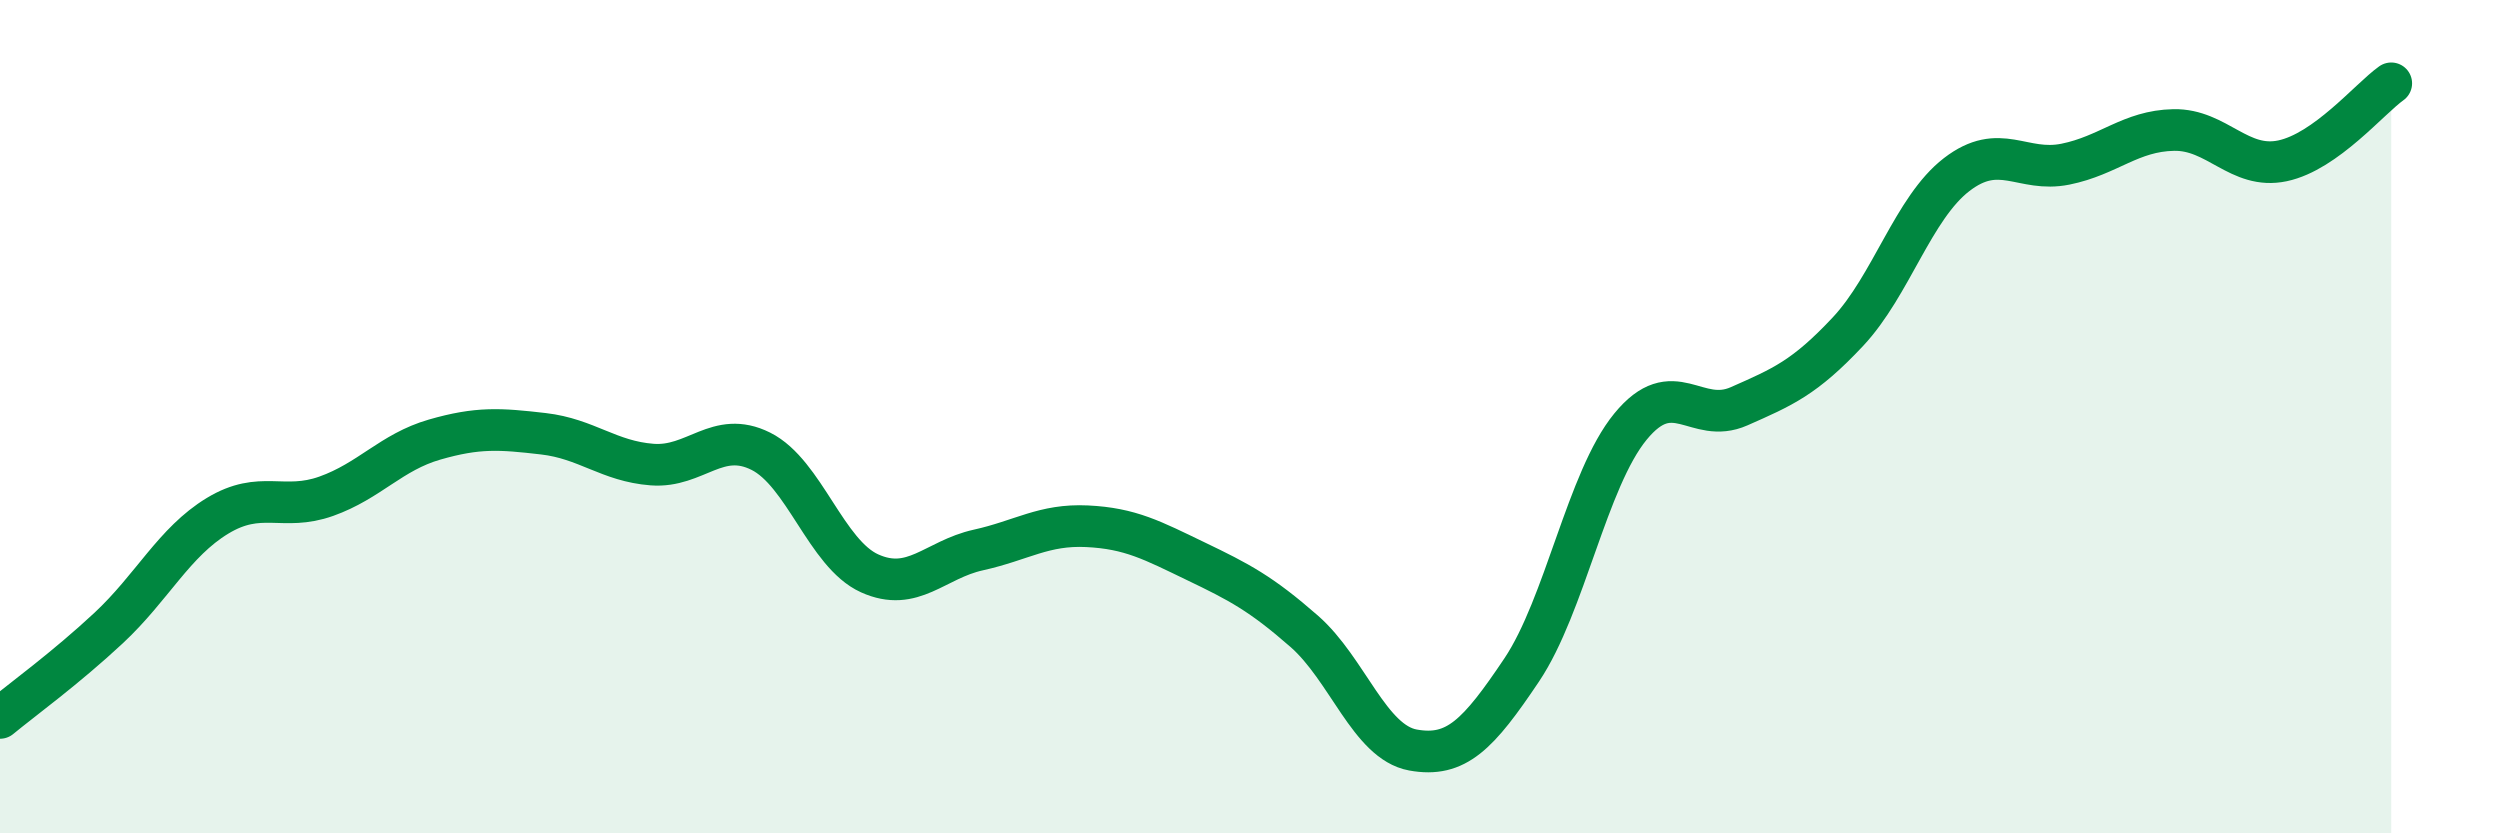
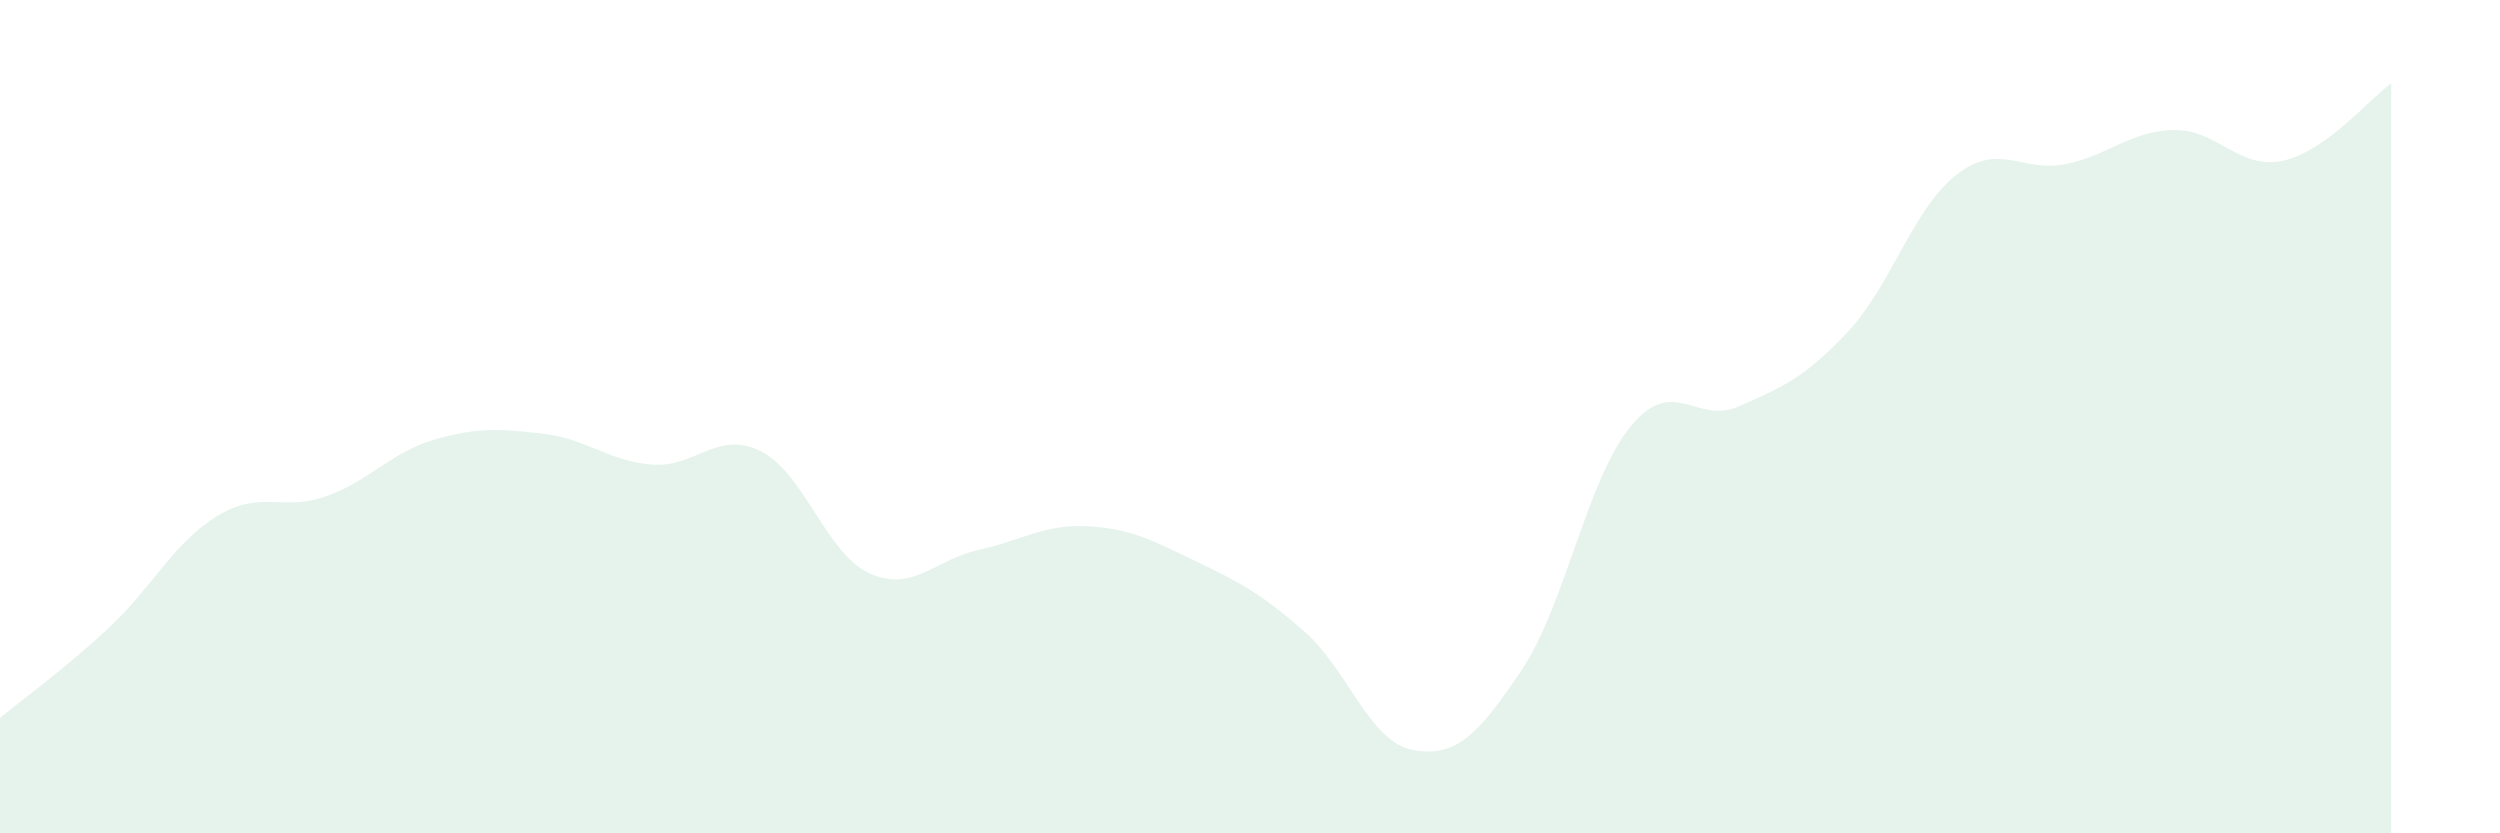
<svg xmlns="http://www.w3.org/2000/svg" width="60" height="20" viewBox="0 0 60 20">
  <path d="M 0,17.23 C 0.52,16.8 1.57,16.04 2.61,15.07 C 3.65,14.1 4.18,13.01 5.22,12.38 C 6.26,11.75 6.79,12.28 7.83,11.91 C 8.87,11.54 9.39,10.85 10.43,10.55 C 11.47,10.25 12,10.29 13.04,10.41 C 14.08,10.53 14.61,11.07 15.65,11.15 C 16.69,11.23 17.22,10.31 18.26,10.83 C 19.3,11.35 19.83,13.29 20.87,13.76 C 21.91,14.23 22.44,13.43 23.48,13.2 C 24.52,12.97 25.05,12.58 26.09,12.63 C 27.13,12.68 27.66,12.97 28.7,13.47 C 29.74,13.97 30.26,14.24 31.3,15.15 C 32.34,16.06 32.87,17.81 33.91,18 C 34.95,18.19 35.48,17.63 36.52,16.08 C 37.56,14.53 38.09,11.51 39.13,10.24 C 40.17,8.97 40.7,10.21 41.74,9.75 C 42.78,9.29 43.31,9.07 44.35,7.96 C 45.39,6.85 45.92,4.99 46.96,4.19 C 48,3.39 48.53,4.15 49.57,3.94 C 50.61,3.73 51.13,3.14 52.17,3.12 C 53.21,3.1 53.74,4.08 54.78,3.86 C 55.82,3.64 56.87,2.37 57.39,2L57.39 20L0 20Z" fill="#008740" opacity="0.1" stroke-linecap="round" stroke-linejoin="round" />
-   <path d="M 0,17.23 C 0.52,16.8 1.57,16.04 2.61,15.07 C 3.65,14.1 4.18,13.01 5.22,12.38 C 6.26,11.75 6.79,12.28 7.83,11.91 C 8.87,11.54 9.39,10.85 10.43,10.55 C 11.47,10.25 12,10.29 13.04,10.41 C 14.08,10.53 14.61,11.07 15.65,11.15 C 16.69,11.23 17.22,10.31 18.26,10.83 C 19.3,11.35 19.83,13.29 20.87,13.76 C 21.91,14.23 22.44,13.43 23.48,13.2 C 24.52,12.97 25.05,12.58 26.09,12.63 C 27.13,12.68 27.66,12.97 28.7,13.47 C 29.74,13.97 30.26,14.24 31.3,15.15 C 32.34,16.06 32.87,17.81 33.91,18 C 34.95,18.19 35.48,17.63 36.52,16.08 C 37.56,14.53 38.09,11.51 39.13,10.24 C 40.17,8.97 40.7,10.21 41.74,9.75 C 42.78,9.29 43.31,9.07 44.35,7.96 C 45.39,6.85 45.92,4.99 46.96,4.19 C 48,3.39 48.53,4.15 49.57,3.94 C 50.61,3.73 51.13,3.14 52.17,3.12 C 53.21,3.1 53.74,4.08 54.78,3.86 C 55.82,3.64 56.87,2.37 57.39,2" stroke="#008740" stroke-width="1" fill="none" stroke-linecap="round" stroke-linejoin="round" />
</svg>